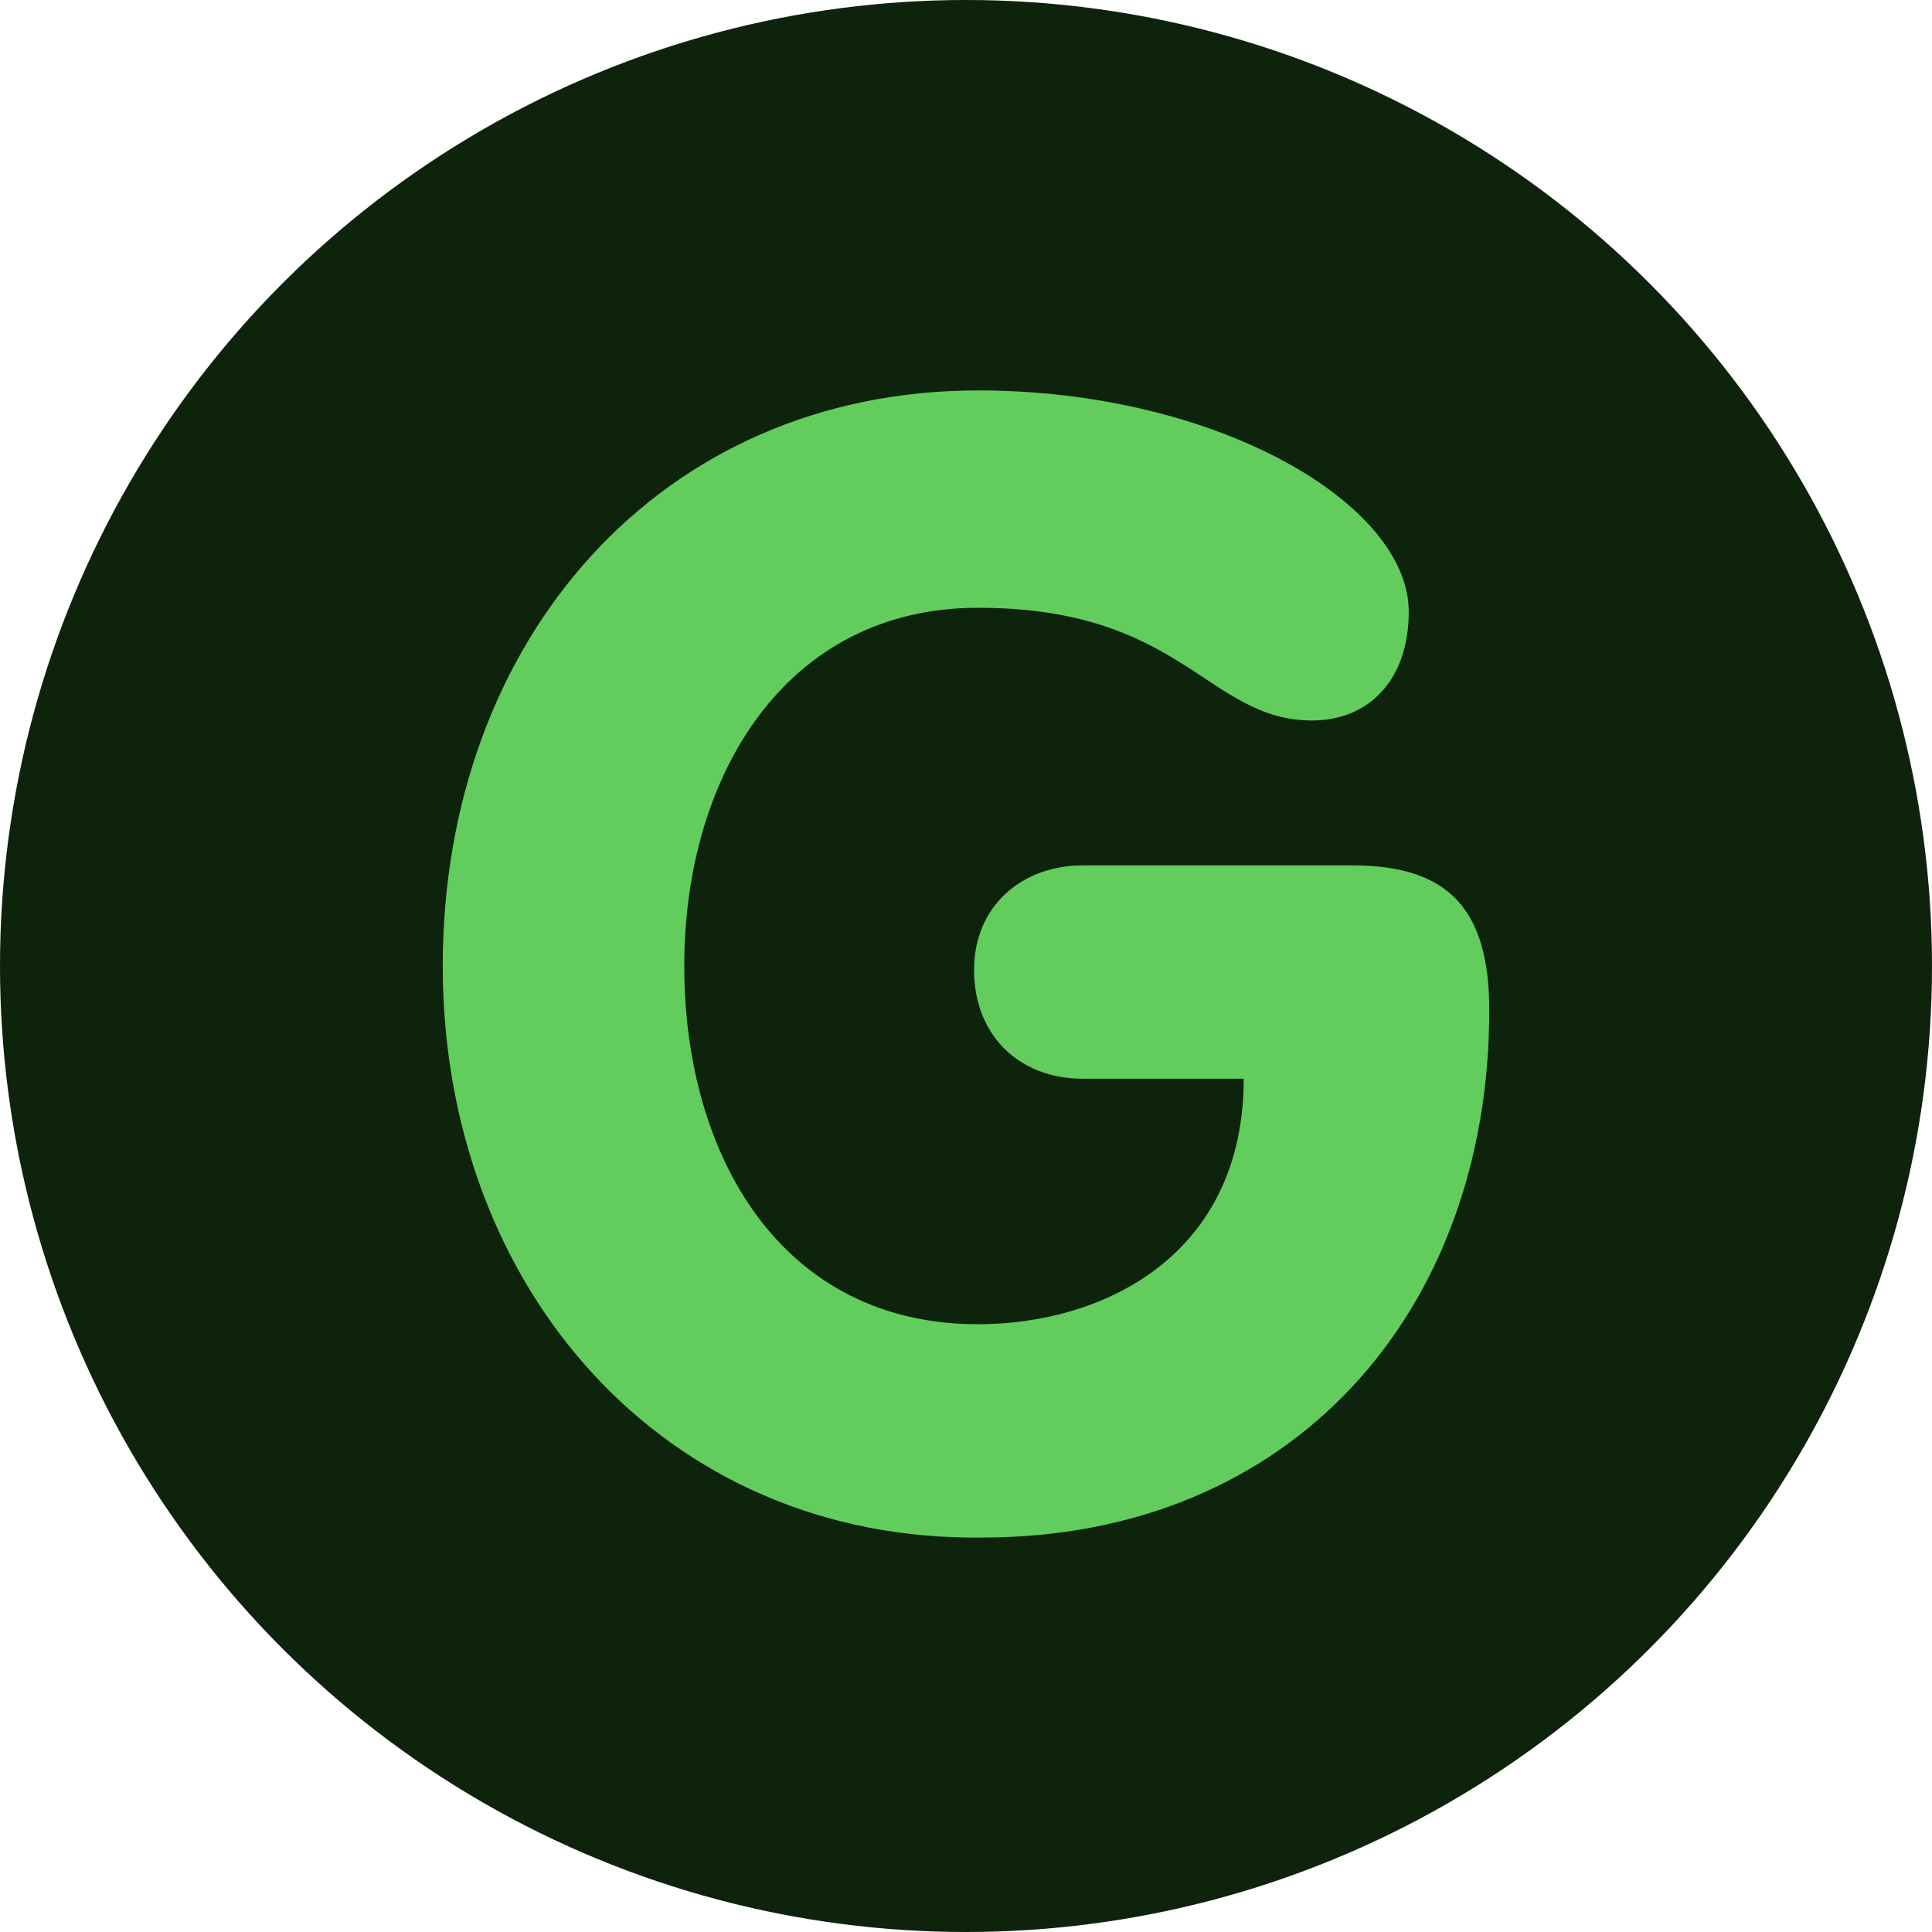
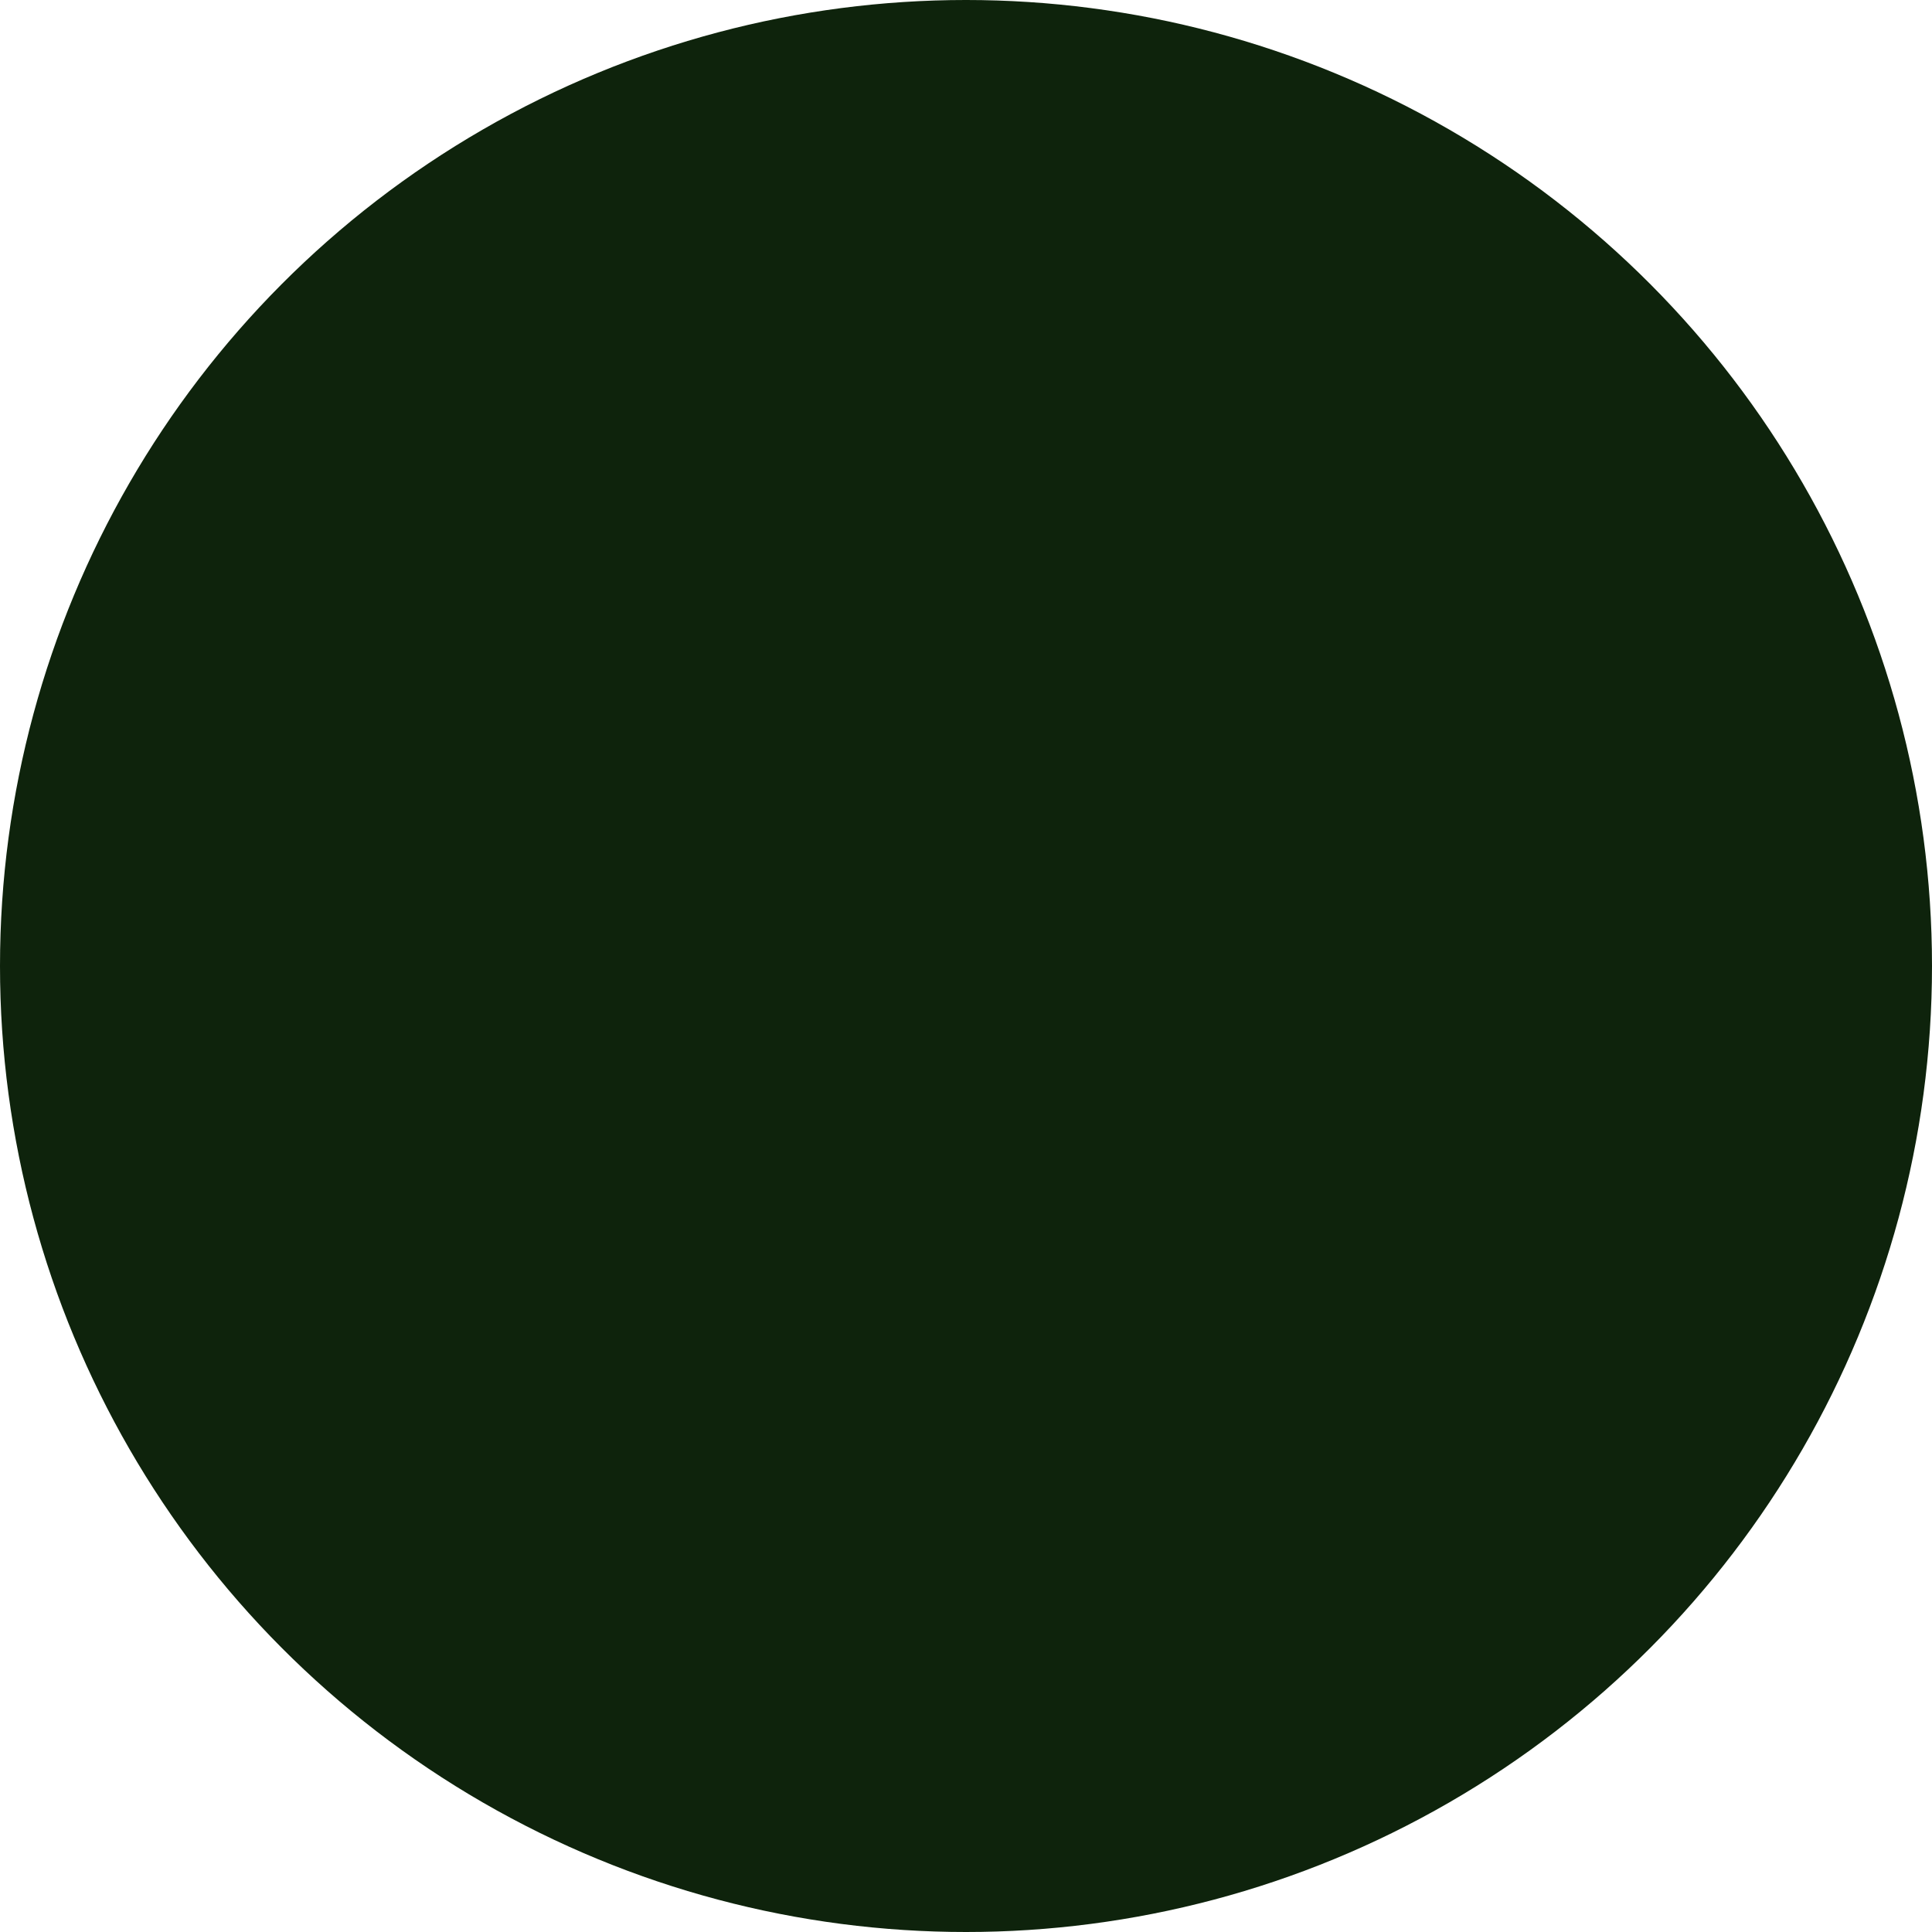
<svg xmlns="http://www.w3.org/2000/svg" id="svg2" enable-background="new 0 0 48 48" height="512" viewBox="0 0 48 48" width="512">
  <g>
    <circle cx="24" cy="24" fill="#0e230c" r="24" />
-     <path id="path26" d="m33.6 21.5c2.4 0 3.4 1.1 3.4 3.6 0 7.5-4.9 13.1-12.6 13.1-7.9.1-13.4-6.2-13.4-14.2 0-8.1 5.4-14.3 13.3-14.3 5.9 0 10.7 2.8 10.7 5.5 0 1.7-1 2.7-2.4 2.7-2.6 0-3.2-2.8-8.3-2.8-4.8 0-7.3 4.2-7.3 8.9s2.4 8.9 7.3 8.9c3.1 0 6.6-1.7 6.6-6.1h-4c-1.6 0-2.7-1.1-2.7-2.7s1.2-2.6 2.7-2.6z" fill="#62cd5d" />
  </g>
</svg>